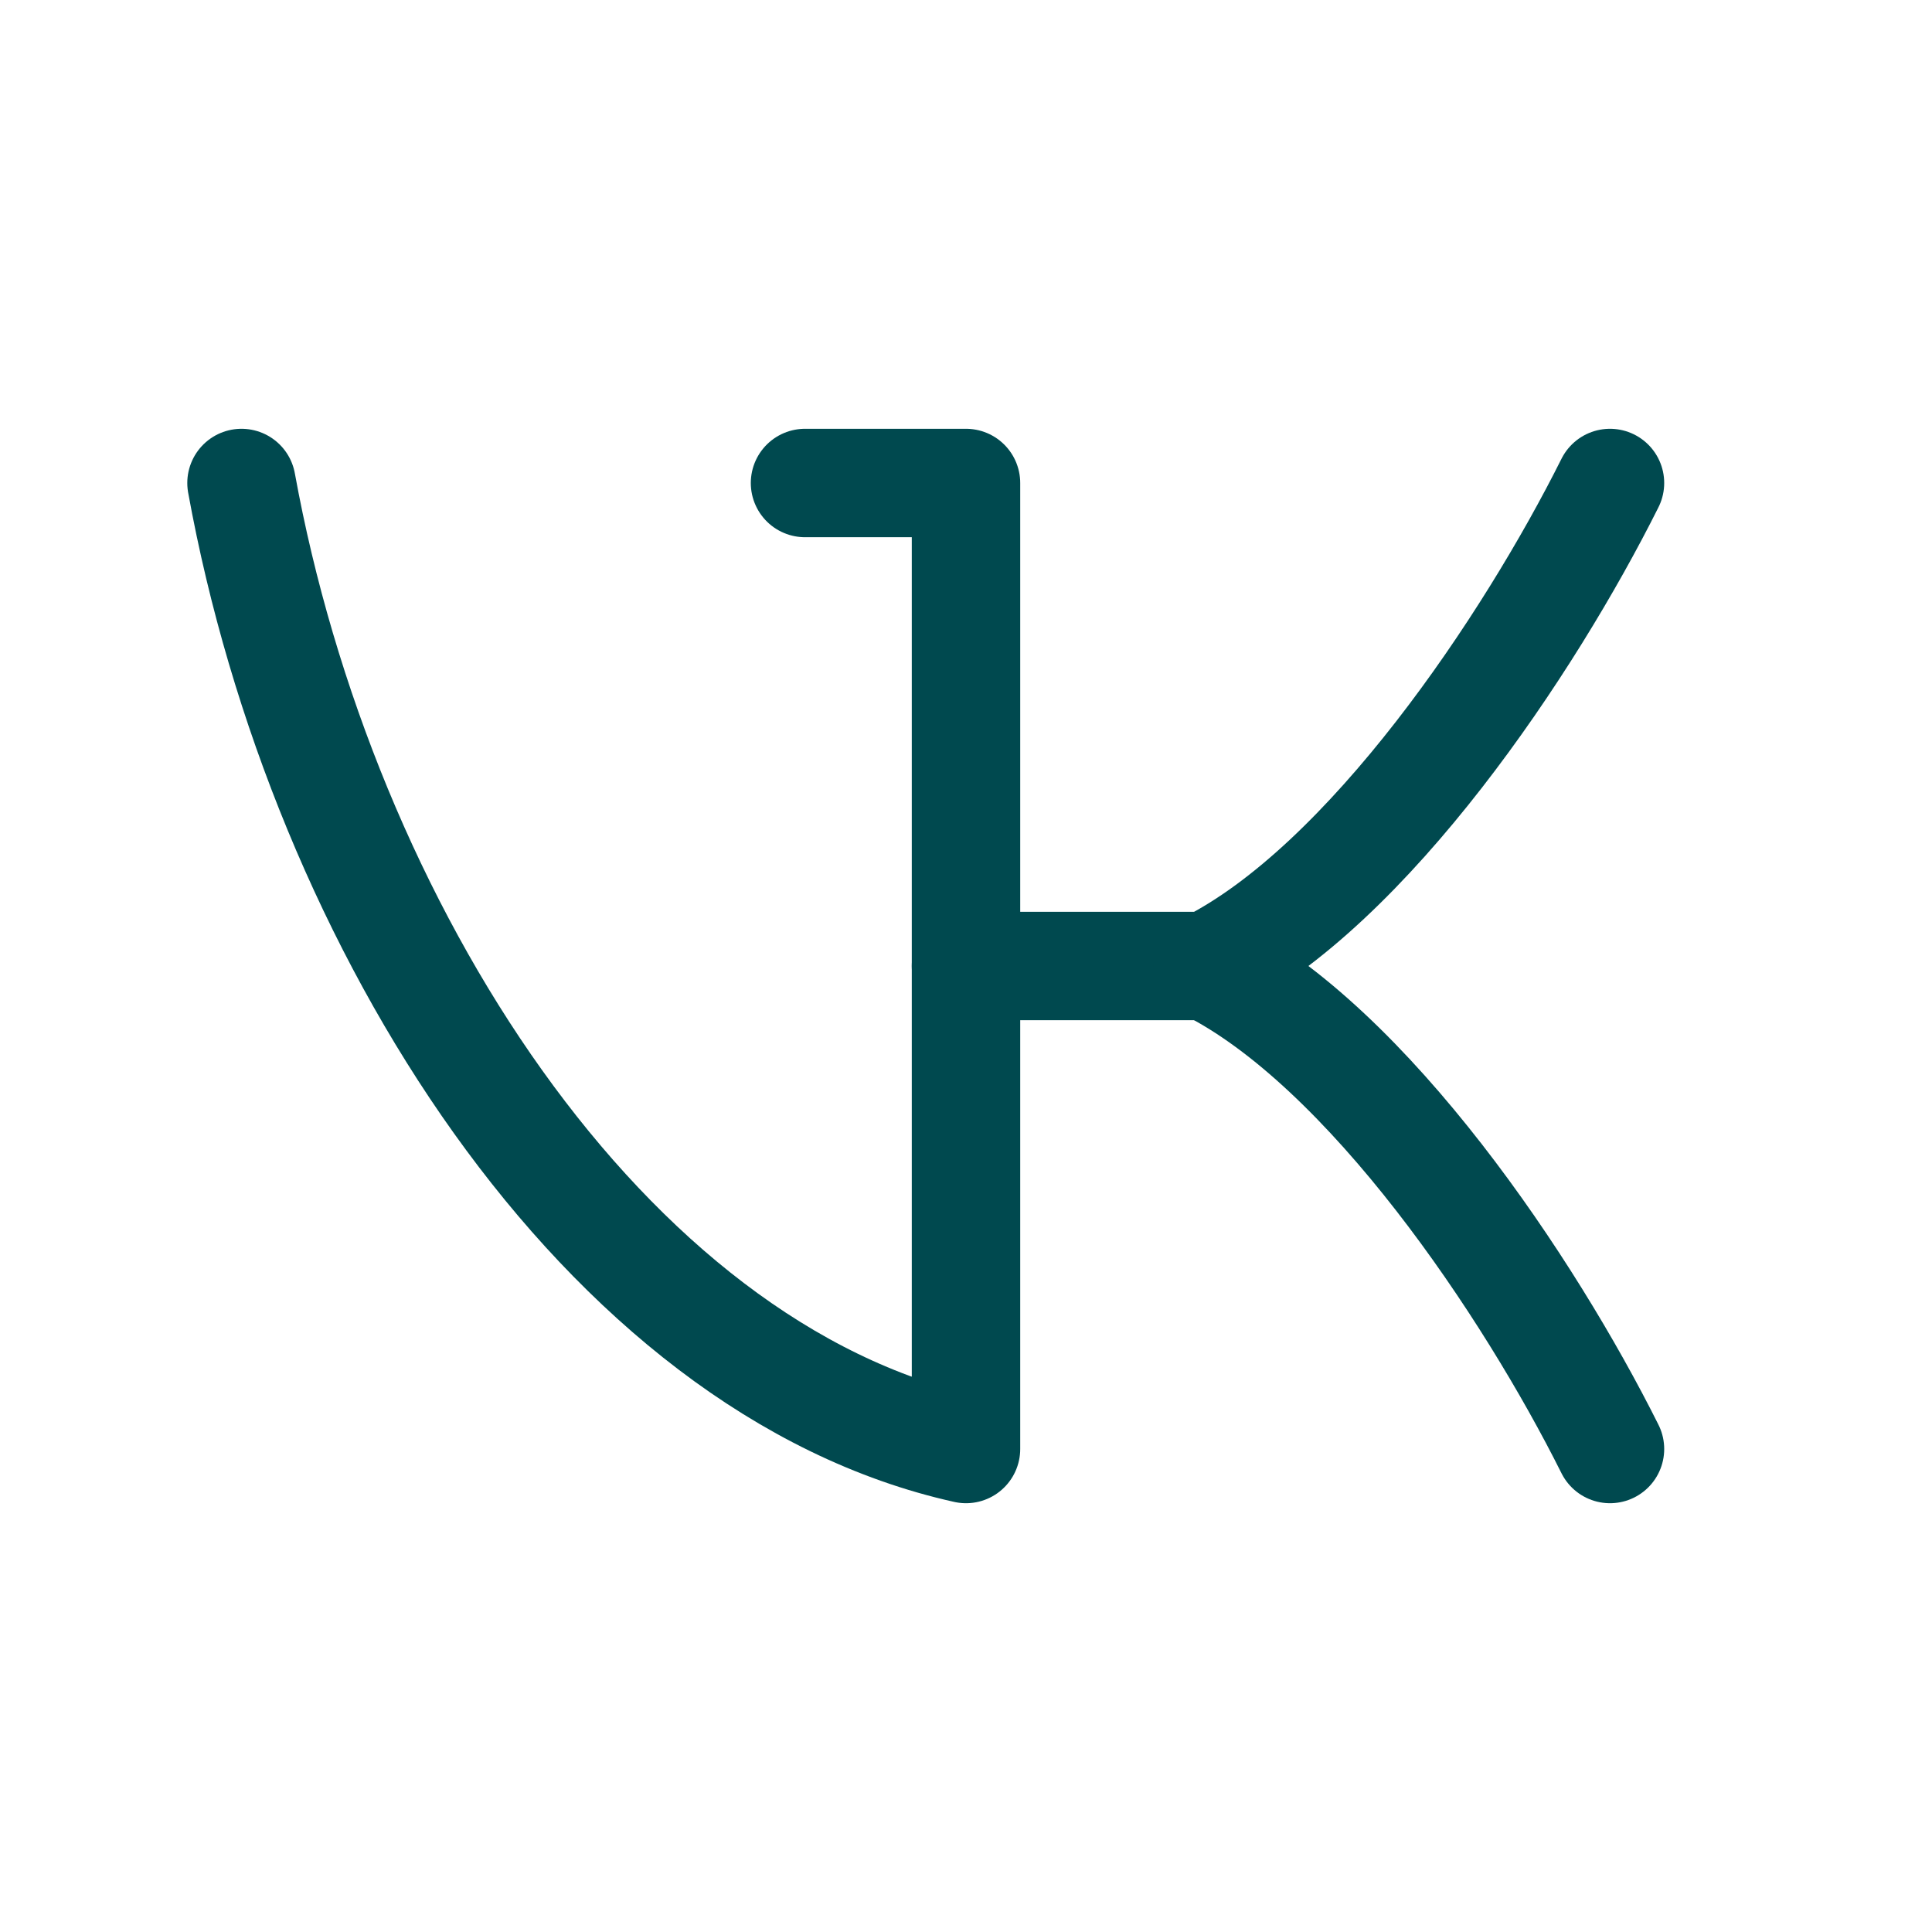
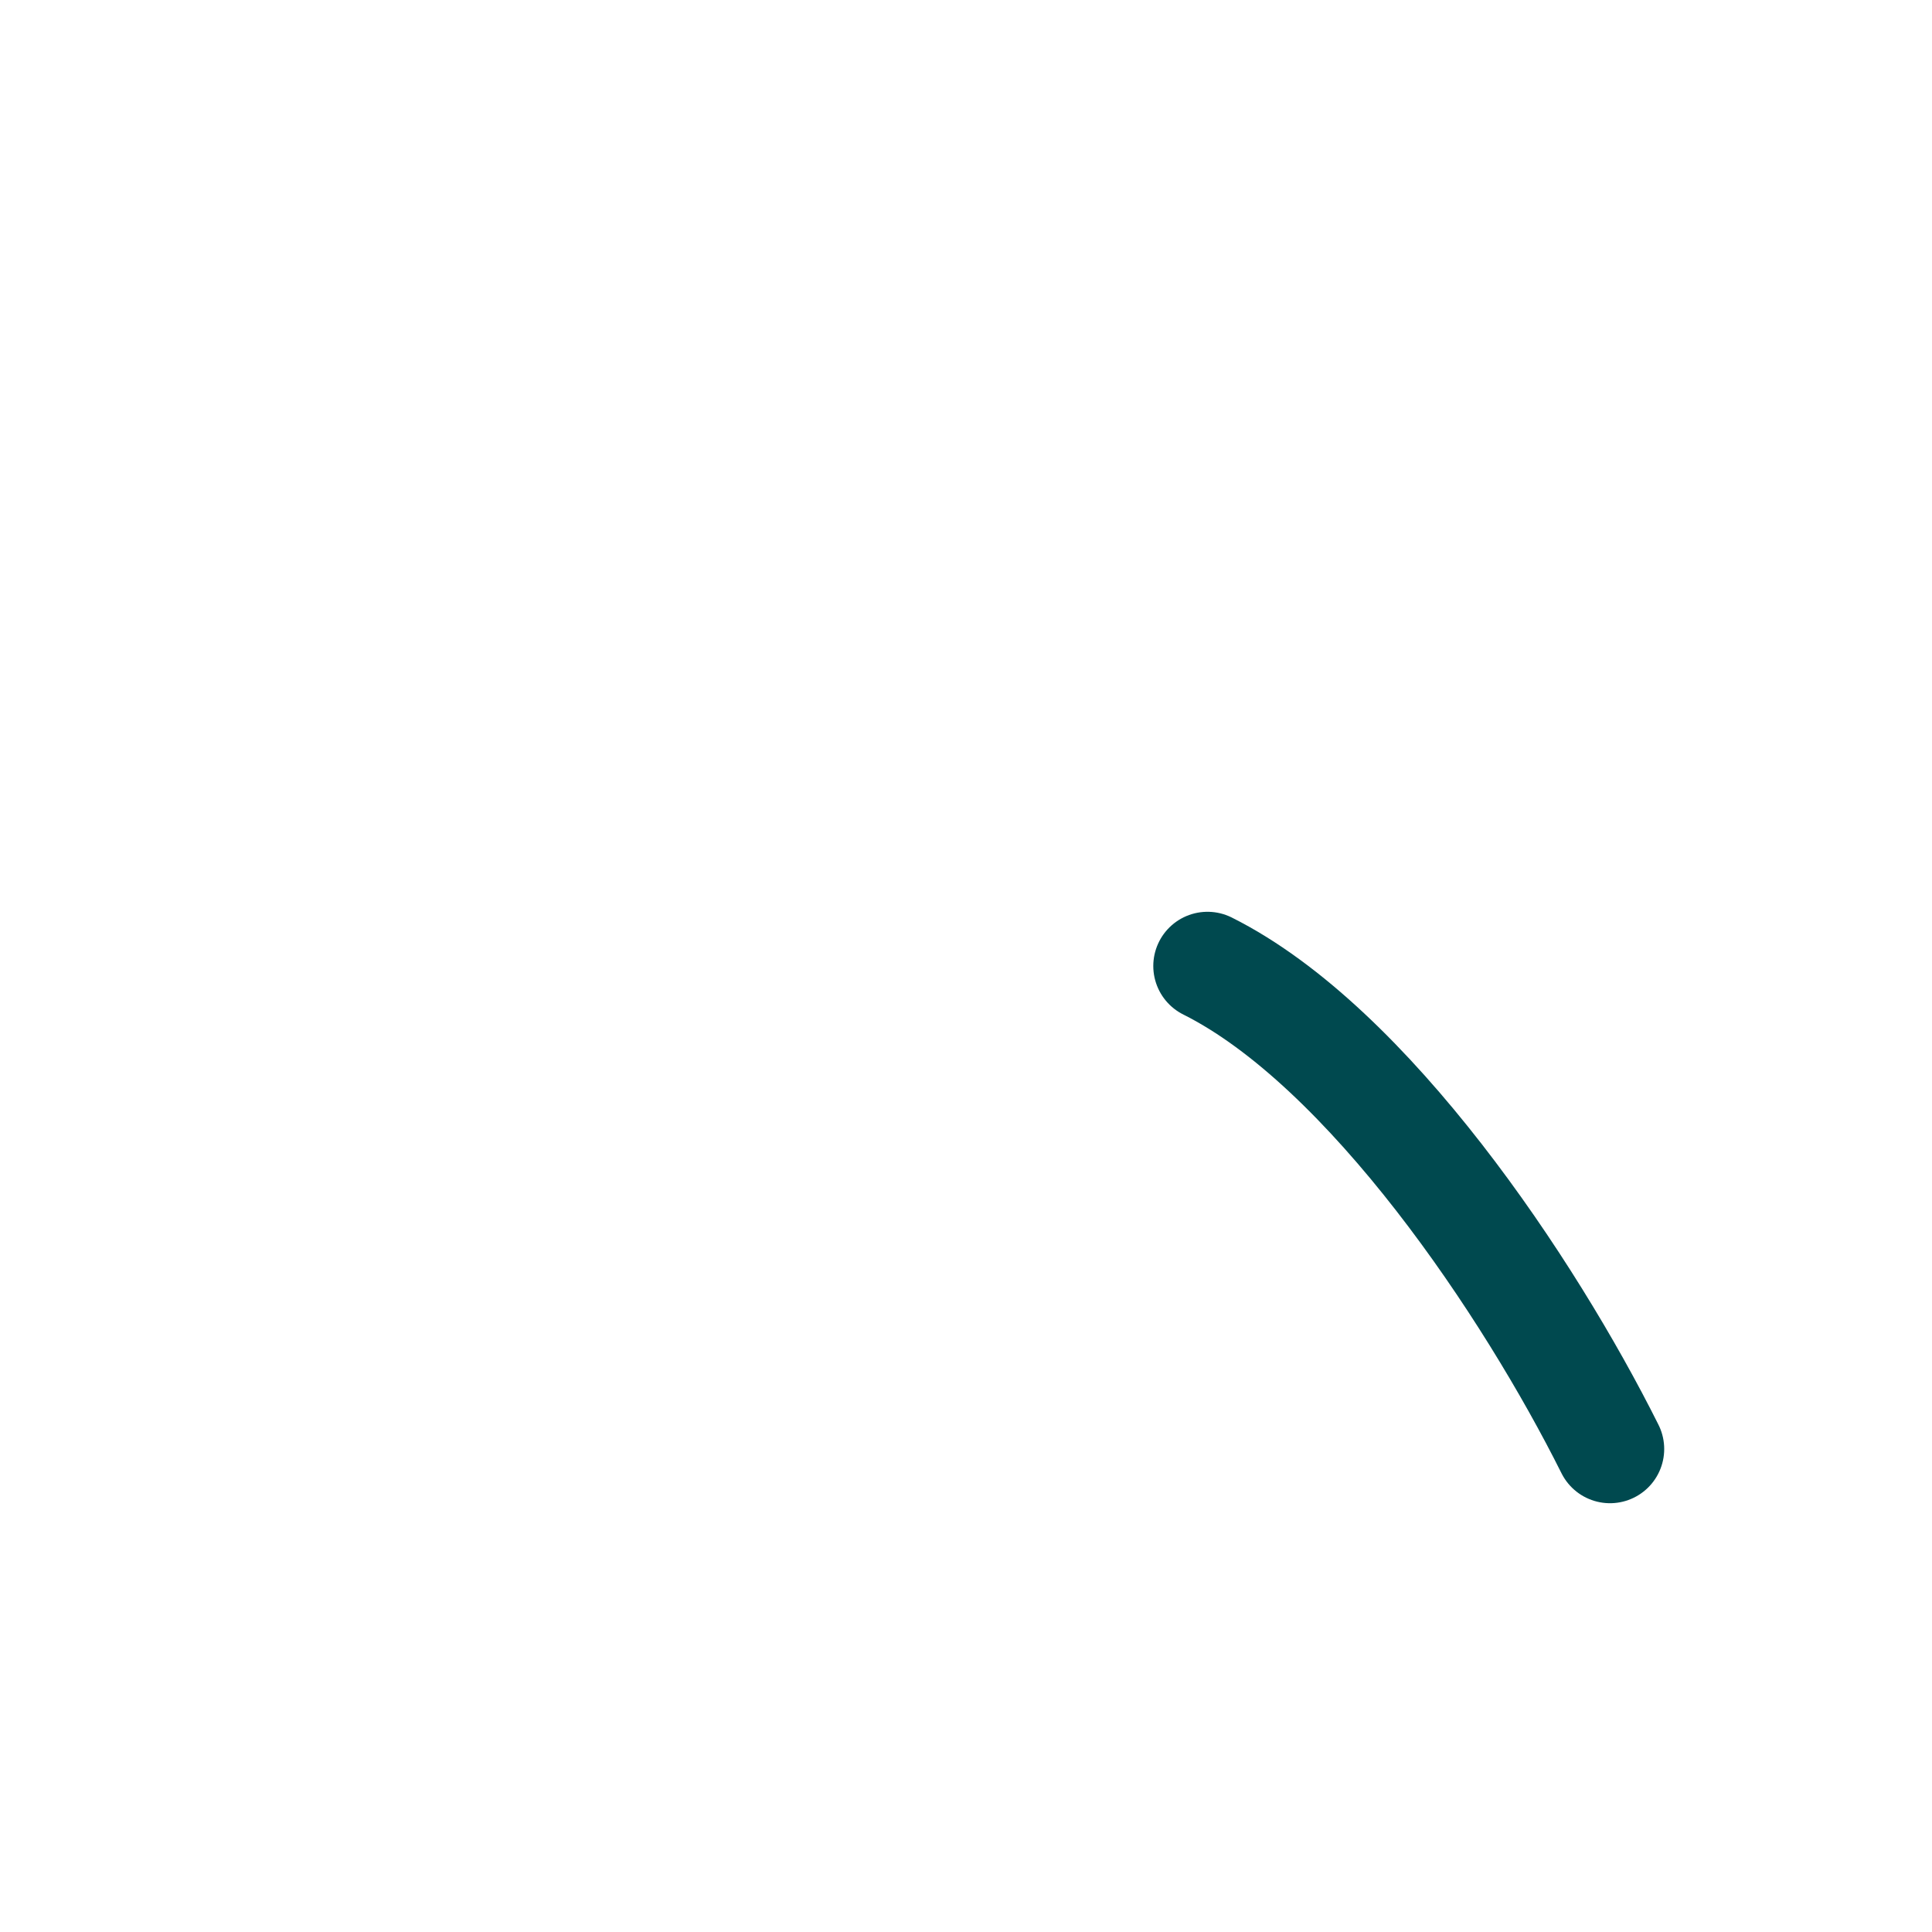
<svg xmlns="http://www.w3.org/2000/svg" width="49" height="49" viewBox="0 0 49 49" fill="none">
-   <path d="M20.417 12.25H24.5V36.75C15.312 34.708 8.167 23.479 6.125 12.25" stroke="#00494F" stroke-width="2.75" stroke-linecap="round" stroke-linejoin="round" />
-   <path d="M40.833 12.25C38.792 16.333 34.708 22.458 30.625 24.5H24.5" stroke="#00494F" stroke-width="2.75" stroke-linecap="round" stroke-linejoin="round" />
  <path d="M40.833 36.75C38.792 32.667 34.708 26.542 30.625 24.5" stroke="#00494F" stroke-width="2.75" stroke-linecap="round" stroke-linejoin="round" />
</svg>